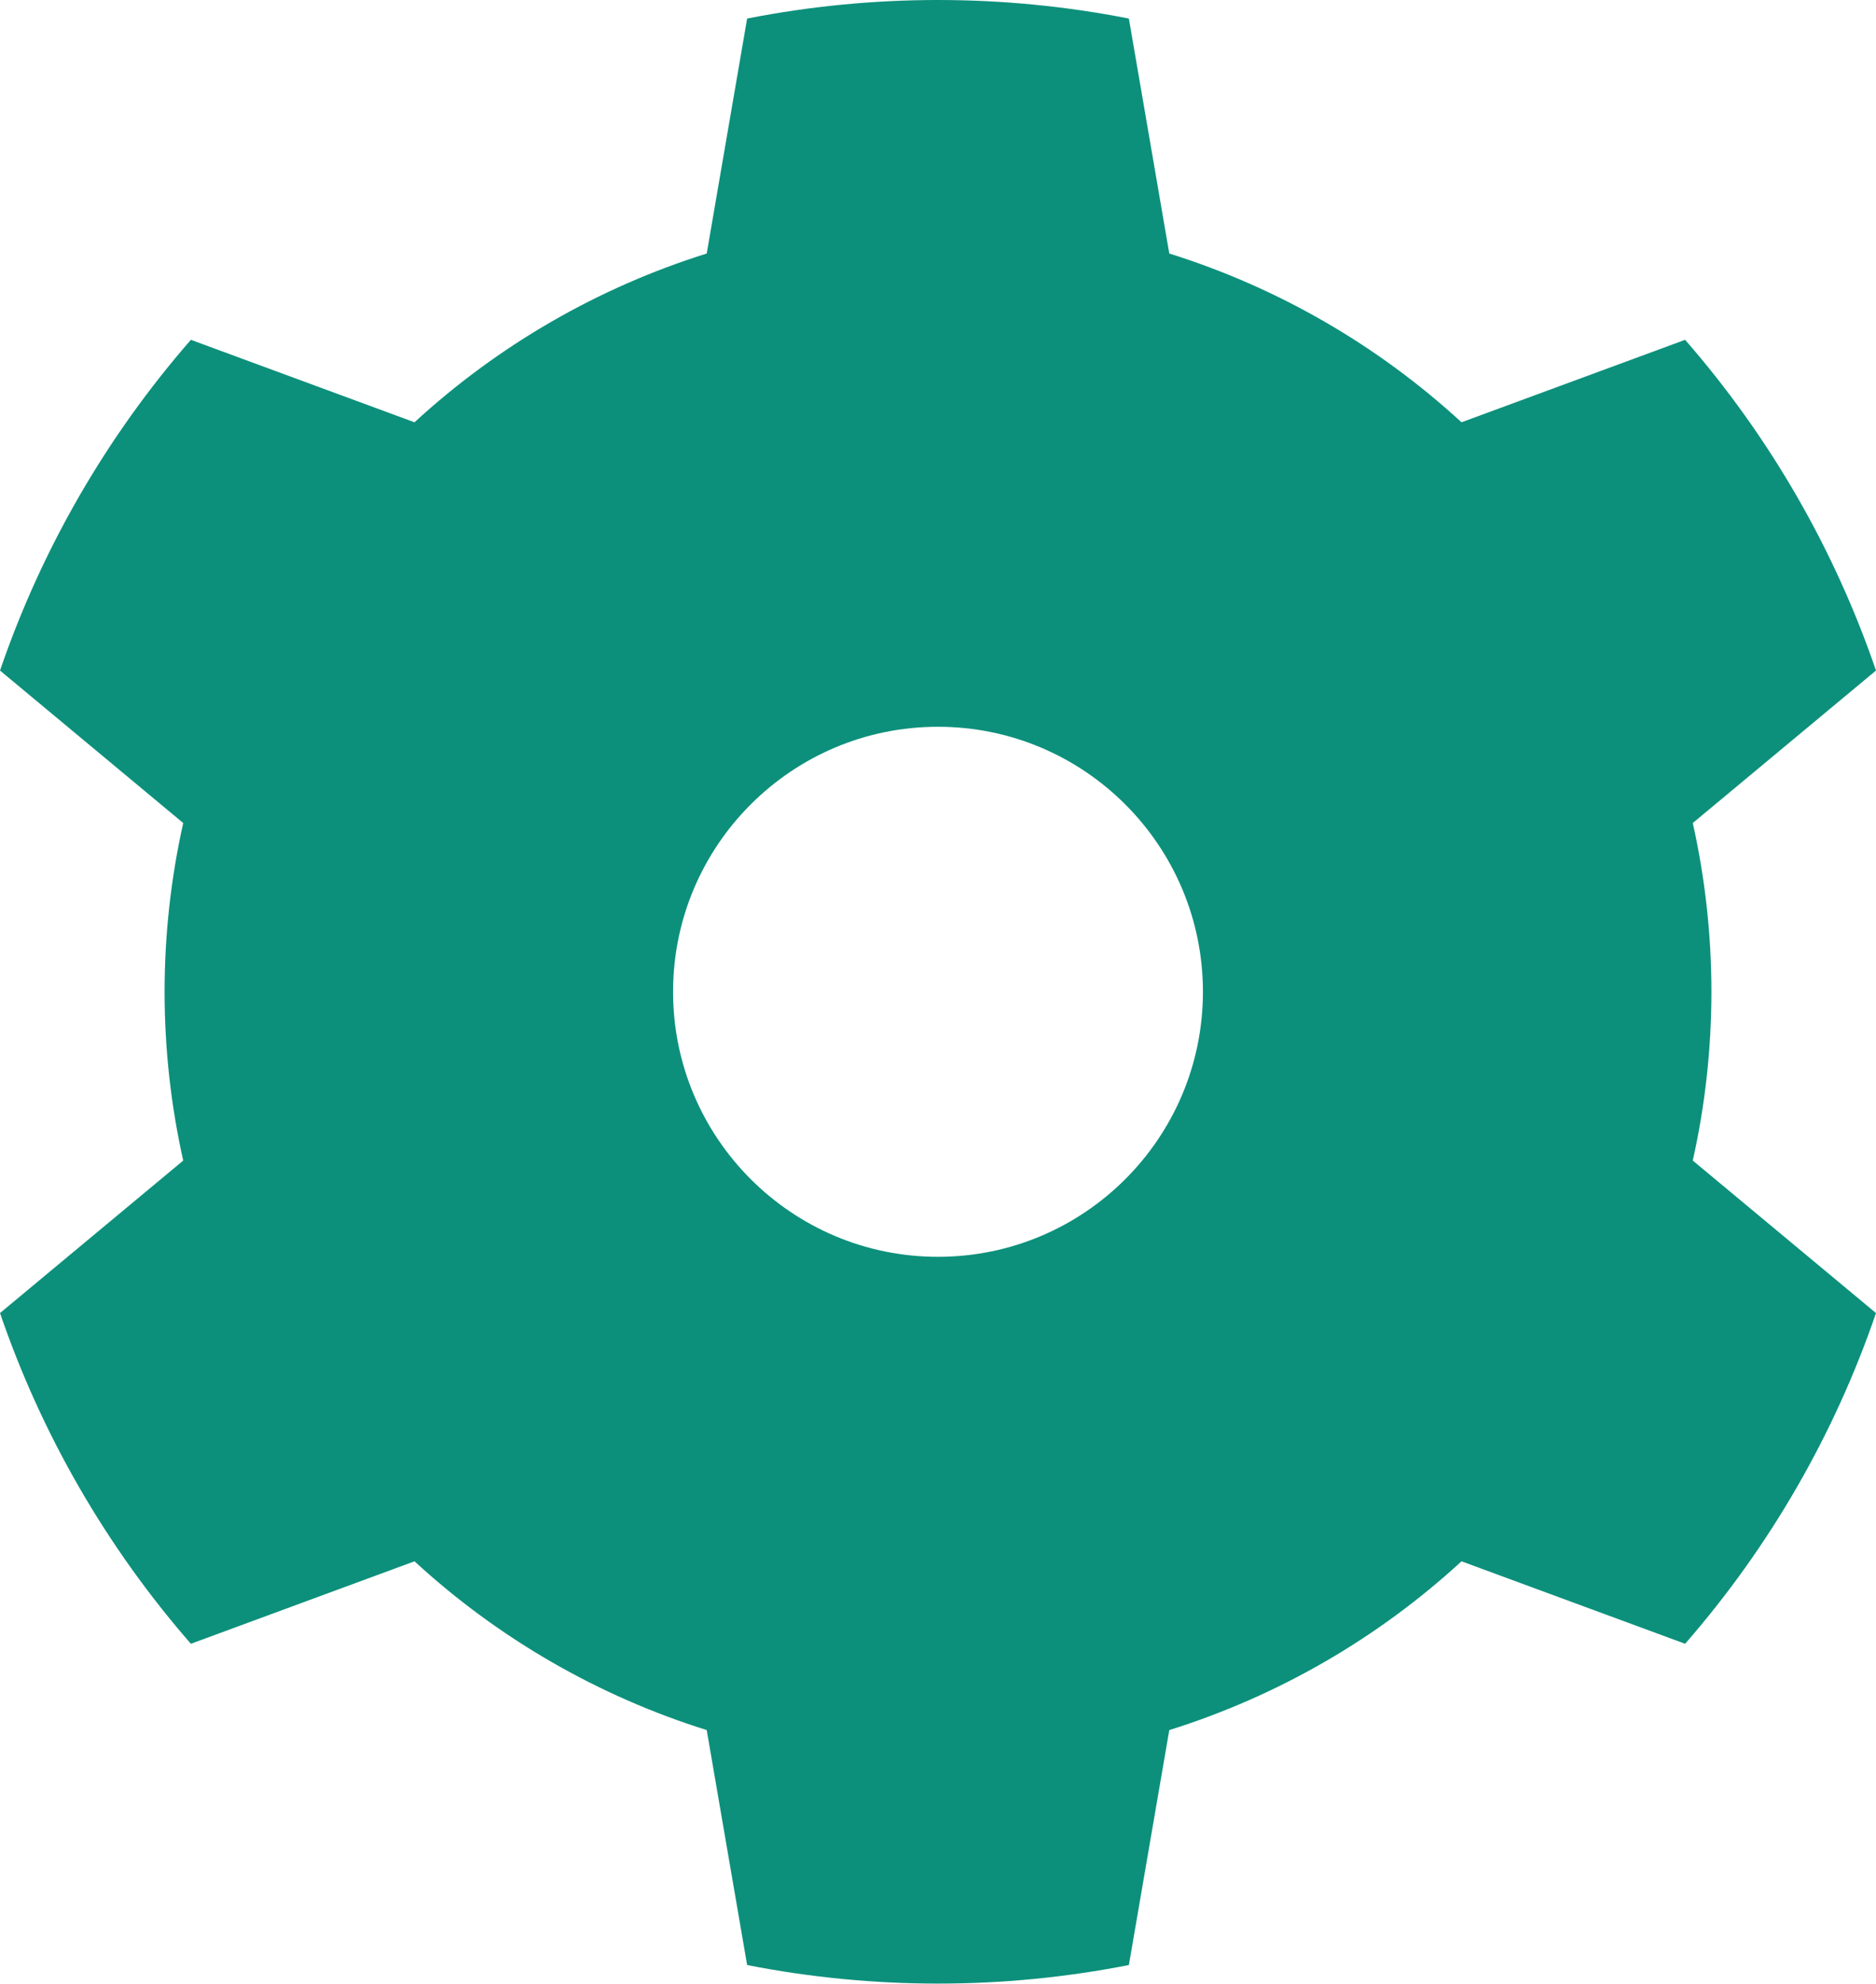
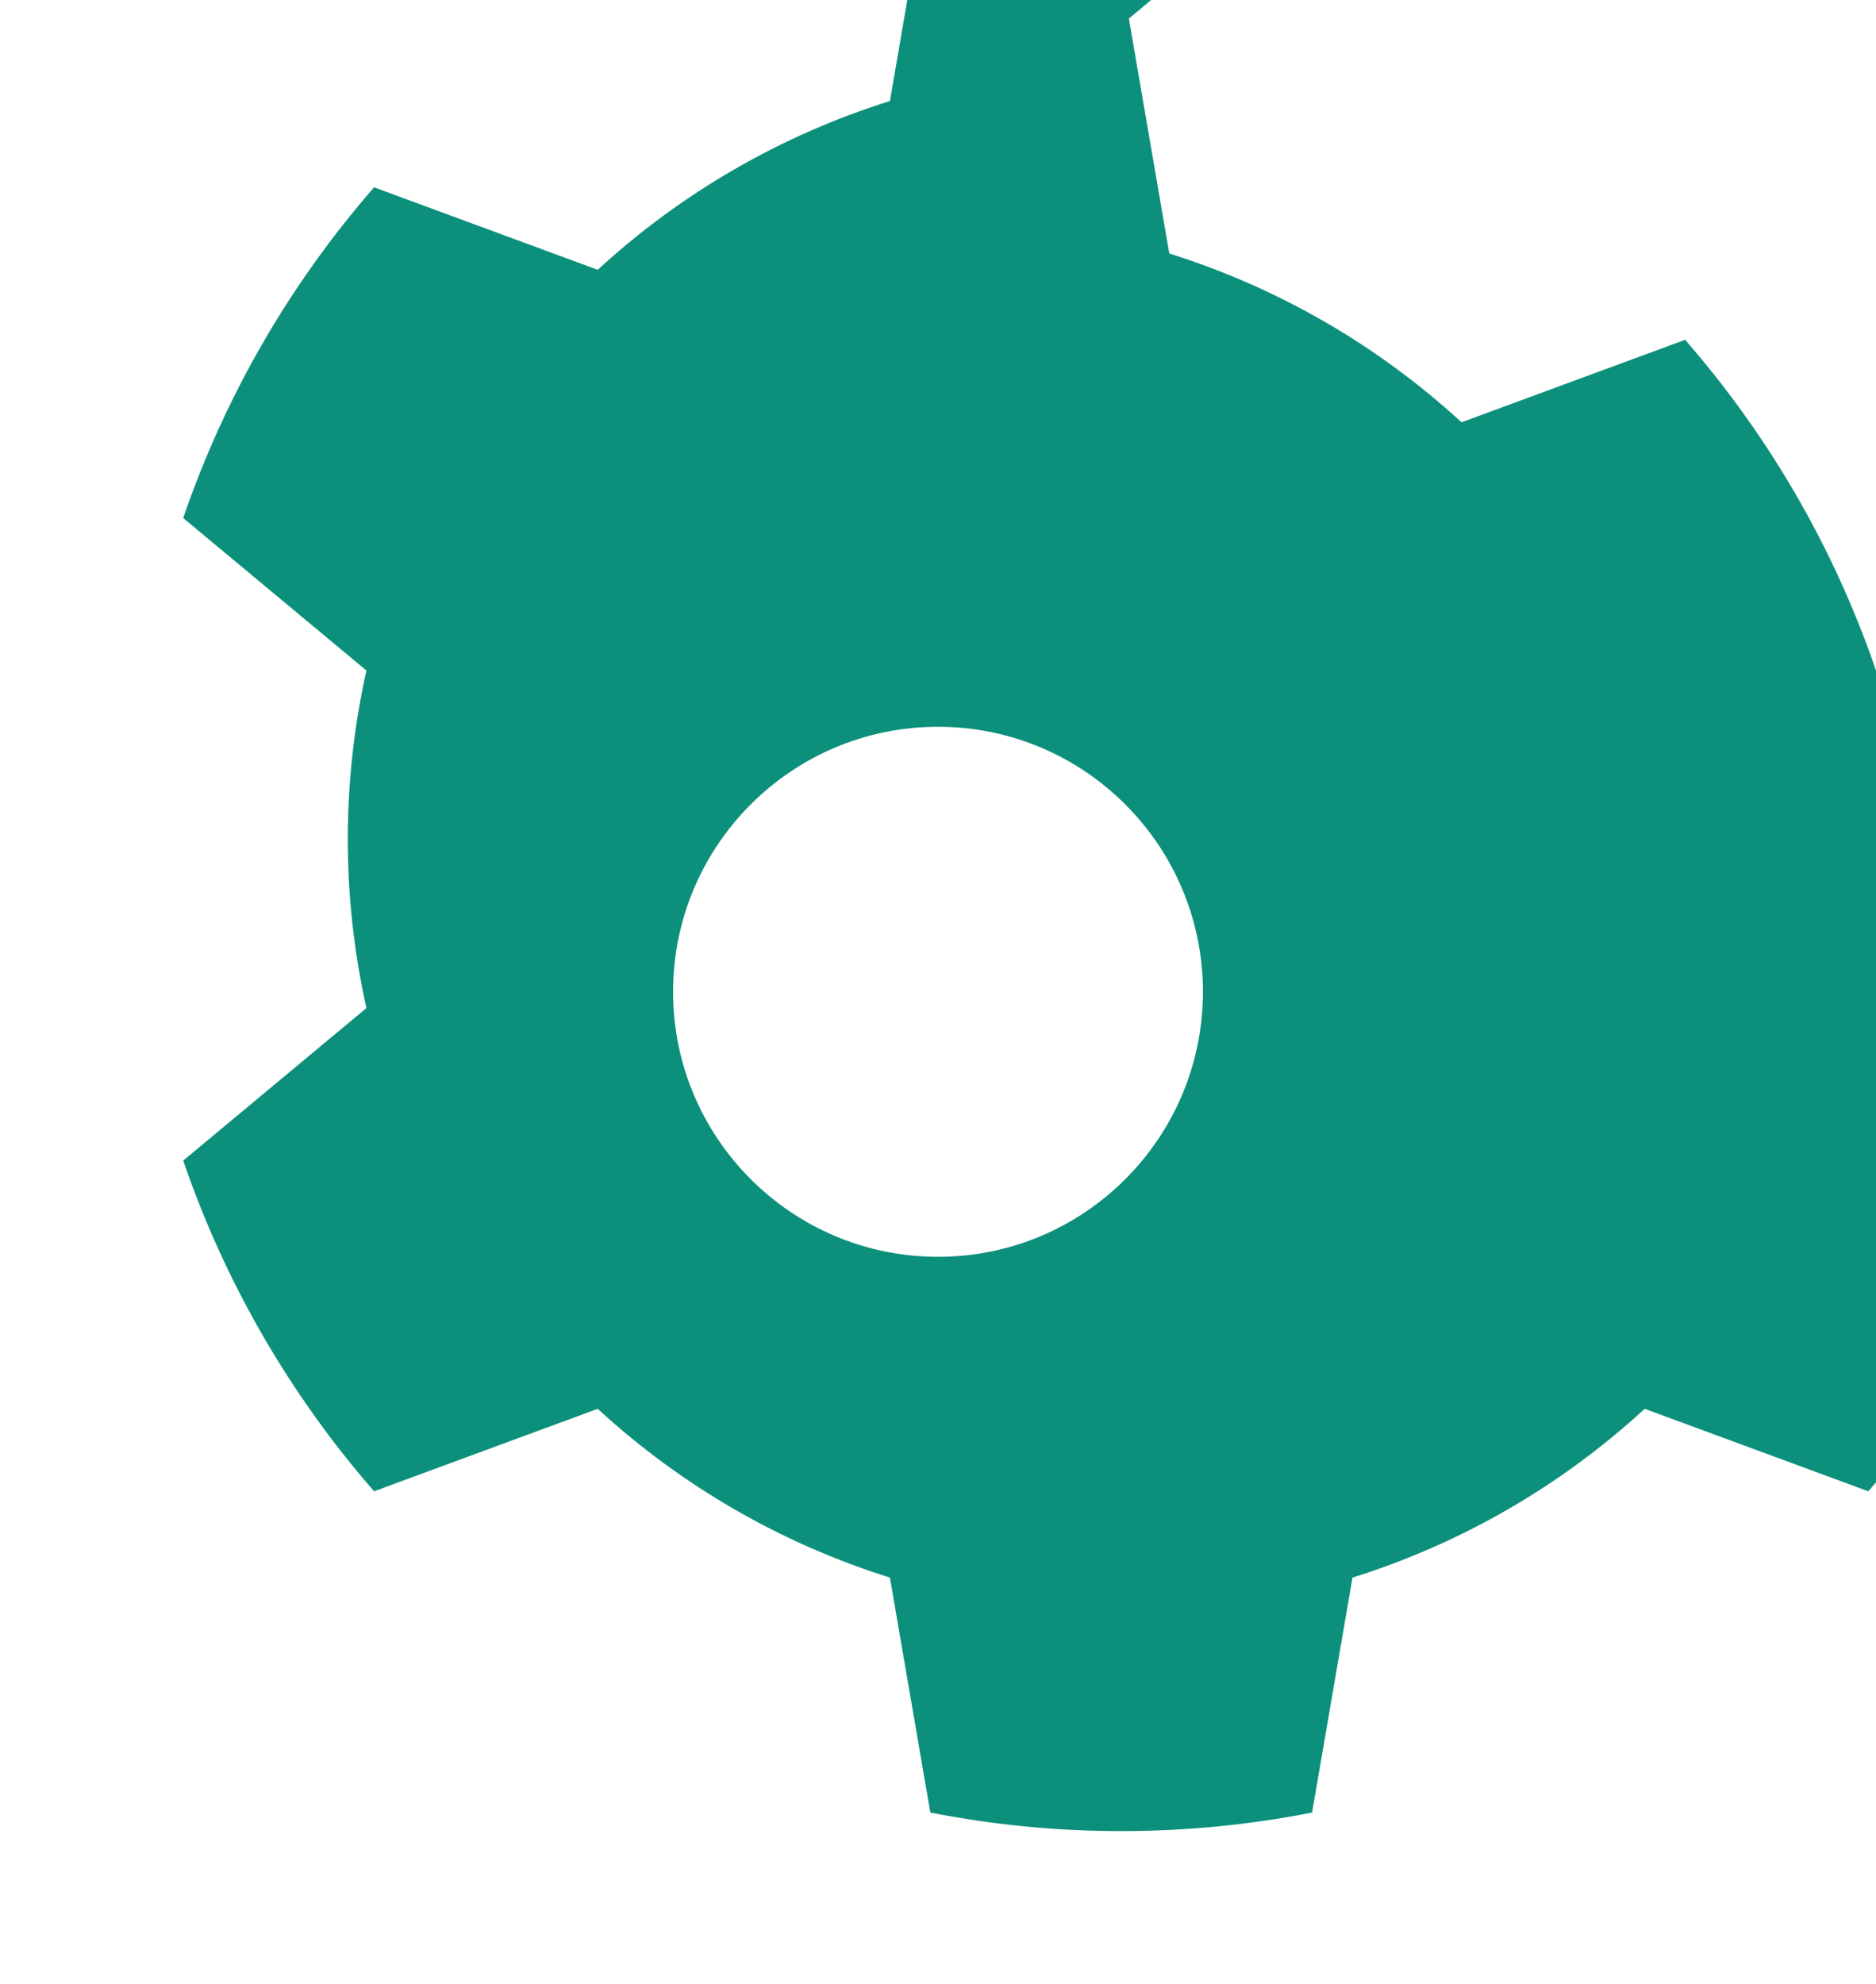
<svg xmlns="http://www.w3.org/2000/svg" width="100%" height="100%" viewBox="0 0 228 241" version="1.1" xml:space="preserve" style="fill-rule:evenodd;clip-rule:evenodd;stroke-linejoin:round;stroke-miterlimit:2;">
-   <path d="M137.198,2.254l4.911,28.547c13.203,4.137 25.33,11.139 35.515,20.504l27.177,-10.02c10.263,11.764 18.142,25.411 23.198,40.18l-22.266,18.526c3.018,13.504 3.018,27.507 -0,41.01l22.266,18.526c-5.056,14.77 -12.935,28.416 -23.198,40.18l-27.177,-10.02c-10.185,9.366 -22.312,16.367 -35.515,20.505l-4.911,28.546c-15.32,3.006 -31.077,3.006 -46.396,0l-4.911,-28.546c-13.203,-4.138 -25.331,-11.139 -35.515,-20.505l-27.178,10.02c-10.262,-11.764 -18.141,-25.41 -23.198,-40.18l22.267,-18.526c-3.019,-13.503 -3.019,-27.506 -0,-41.01l-22.267,-18.526c5.057,-14.769 12.936,-28.416 23.198,-40.18l27.178,10.02c10.184,-9.365 22.312,-16.367 35.515,-20.504l4.911,-28.547c15.319,-3.005 31.076,-3.005 46.396,0Zm-23.198,86.044c-17.771,0 -32.198,14.428 -32.198,32.198c-0,17.771 14.427,32.198 32.198,32.198c17.77,0 32.198,-14.427 32.198,-32.198c-0,-17.77 -14.428,-32.198 -32.198,-32.198Z" style="fill:#0c907b;" />
+   <path d="M137.198,2.254l4.911,28.547c13.203,4.137 25.33,11.139 35.515,20.504l27.177,-10.02c10.263,11.764 18.142,25.411 23.198,40.18c3.018,13.504 3.018,27.507 -0,41.01l22.266,18.526c-5.056,14.77 -12.935,28.416 -23.198,40.18l-27.177,-10.02c-10.185,9.366 -22.312,16.367 -35.515,20.505l-4.911,28.546c-15.32,3.006 -31.077,3.006 -46.396,0l-4.911,-28.546c-13.203,-4.138 -25.331,-11.139 -35.515,-20.505l-27.178,10.02c-10.262,-11.764 -18.141,-25.41 -23.198,-40.18l22.267,-18.526c-3.019,-13.503 -3.019,-27.506 -0,-41.01l-22.267,-18.526c5.057,-14.769 12.936,-28.416 23.198,-40.18l27.178,10.02c10.184,-9.365 22.312,-16.367 35.515,-20.504l4.911,-28.547c15.319,-3.005 31.076,-3.005 46.396,0Zm-23.198,86.044c-17.771,0 -32.198,14.428 -32.198,32.198c-0,17.771 14.427,32.198 32.198,32.198c17.77,0 32.198,-14.427 32.198,-32.198c-0,-17.77 -14.428,-32.198 -32.198,-32.198Z" style="fill:#0c907b;" />
</svg>